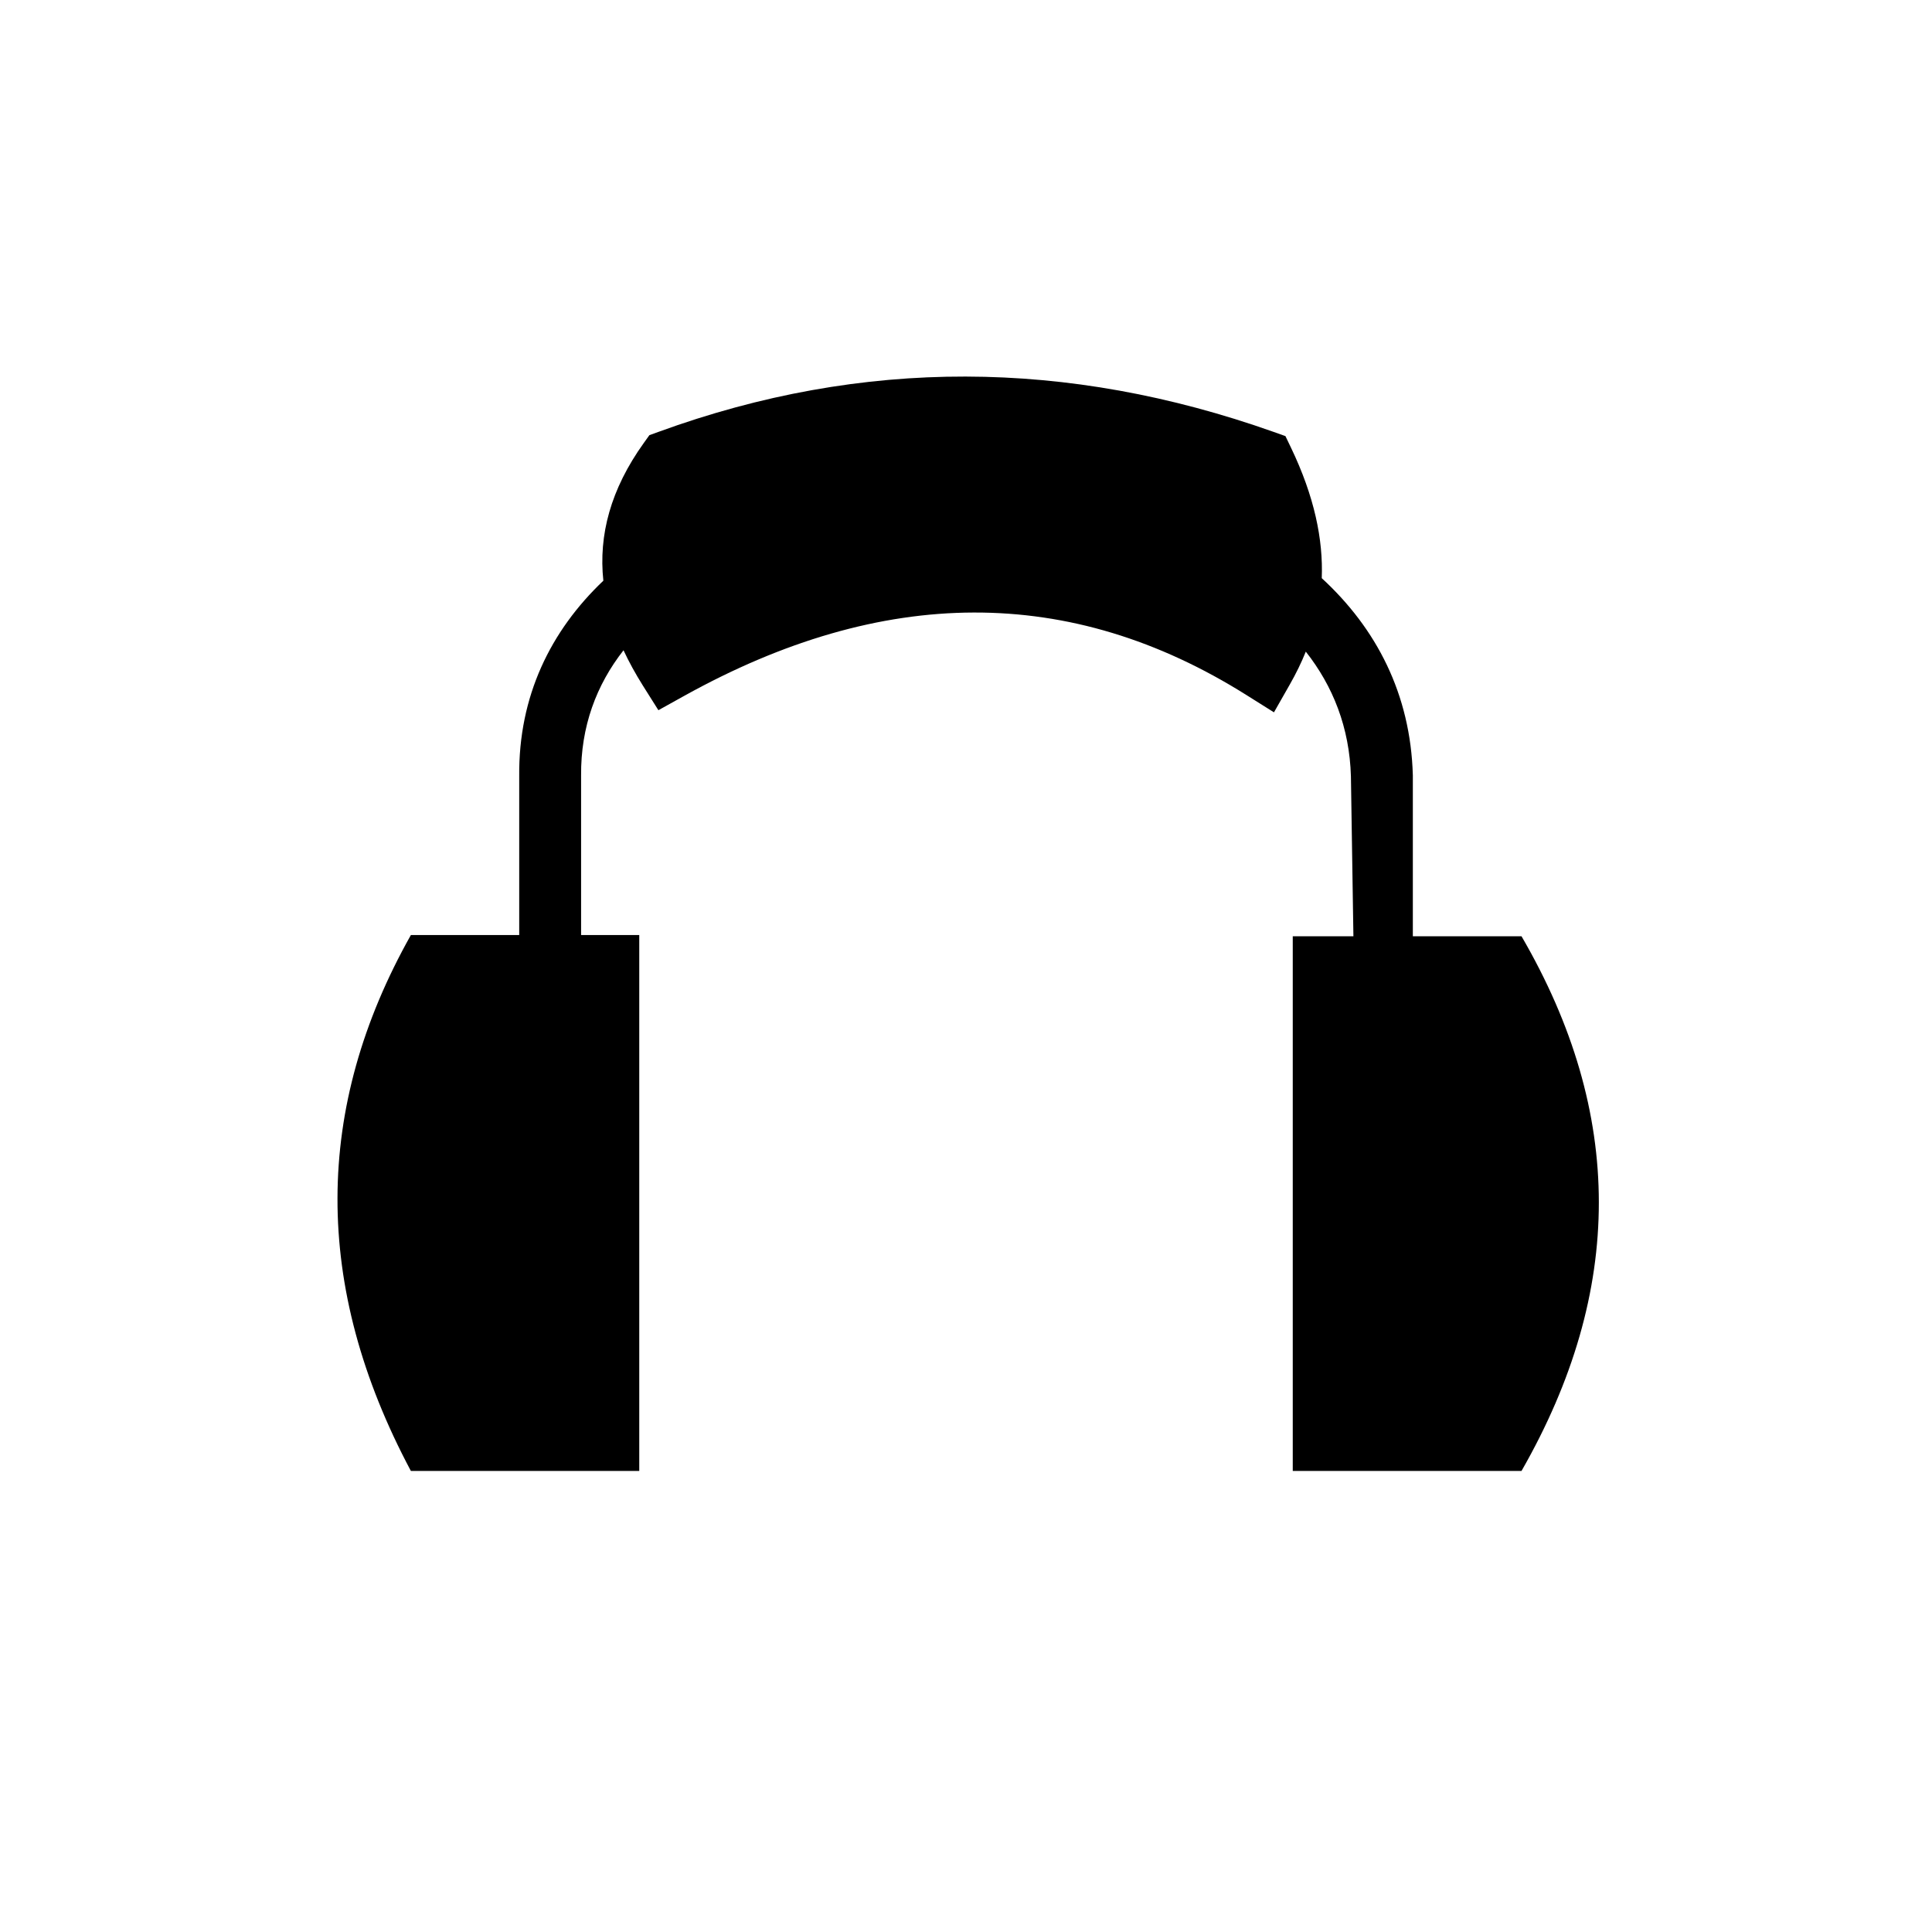
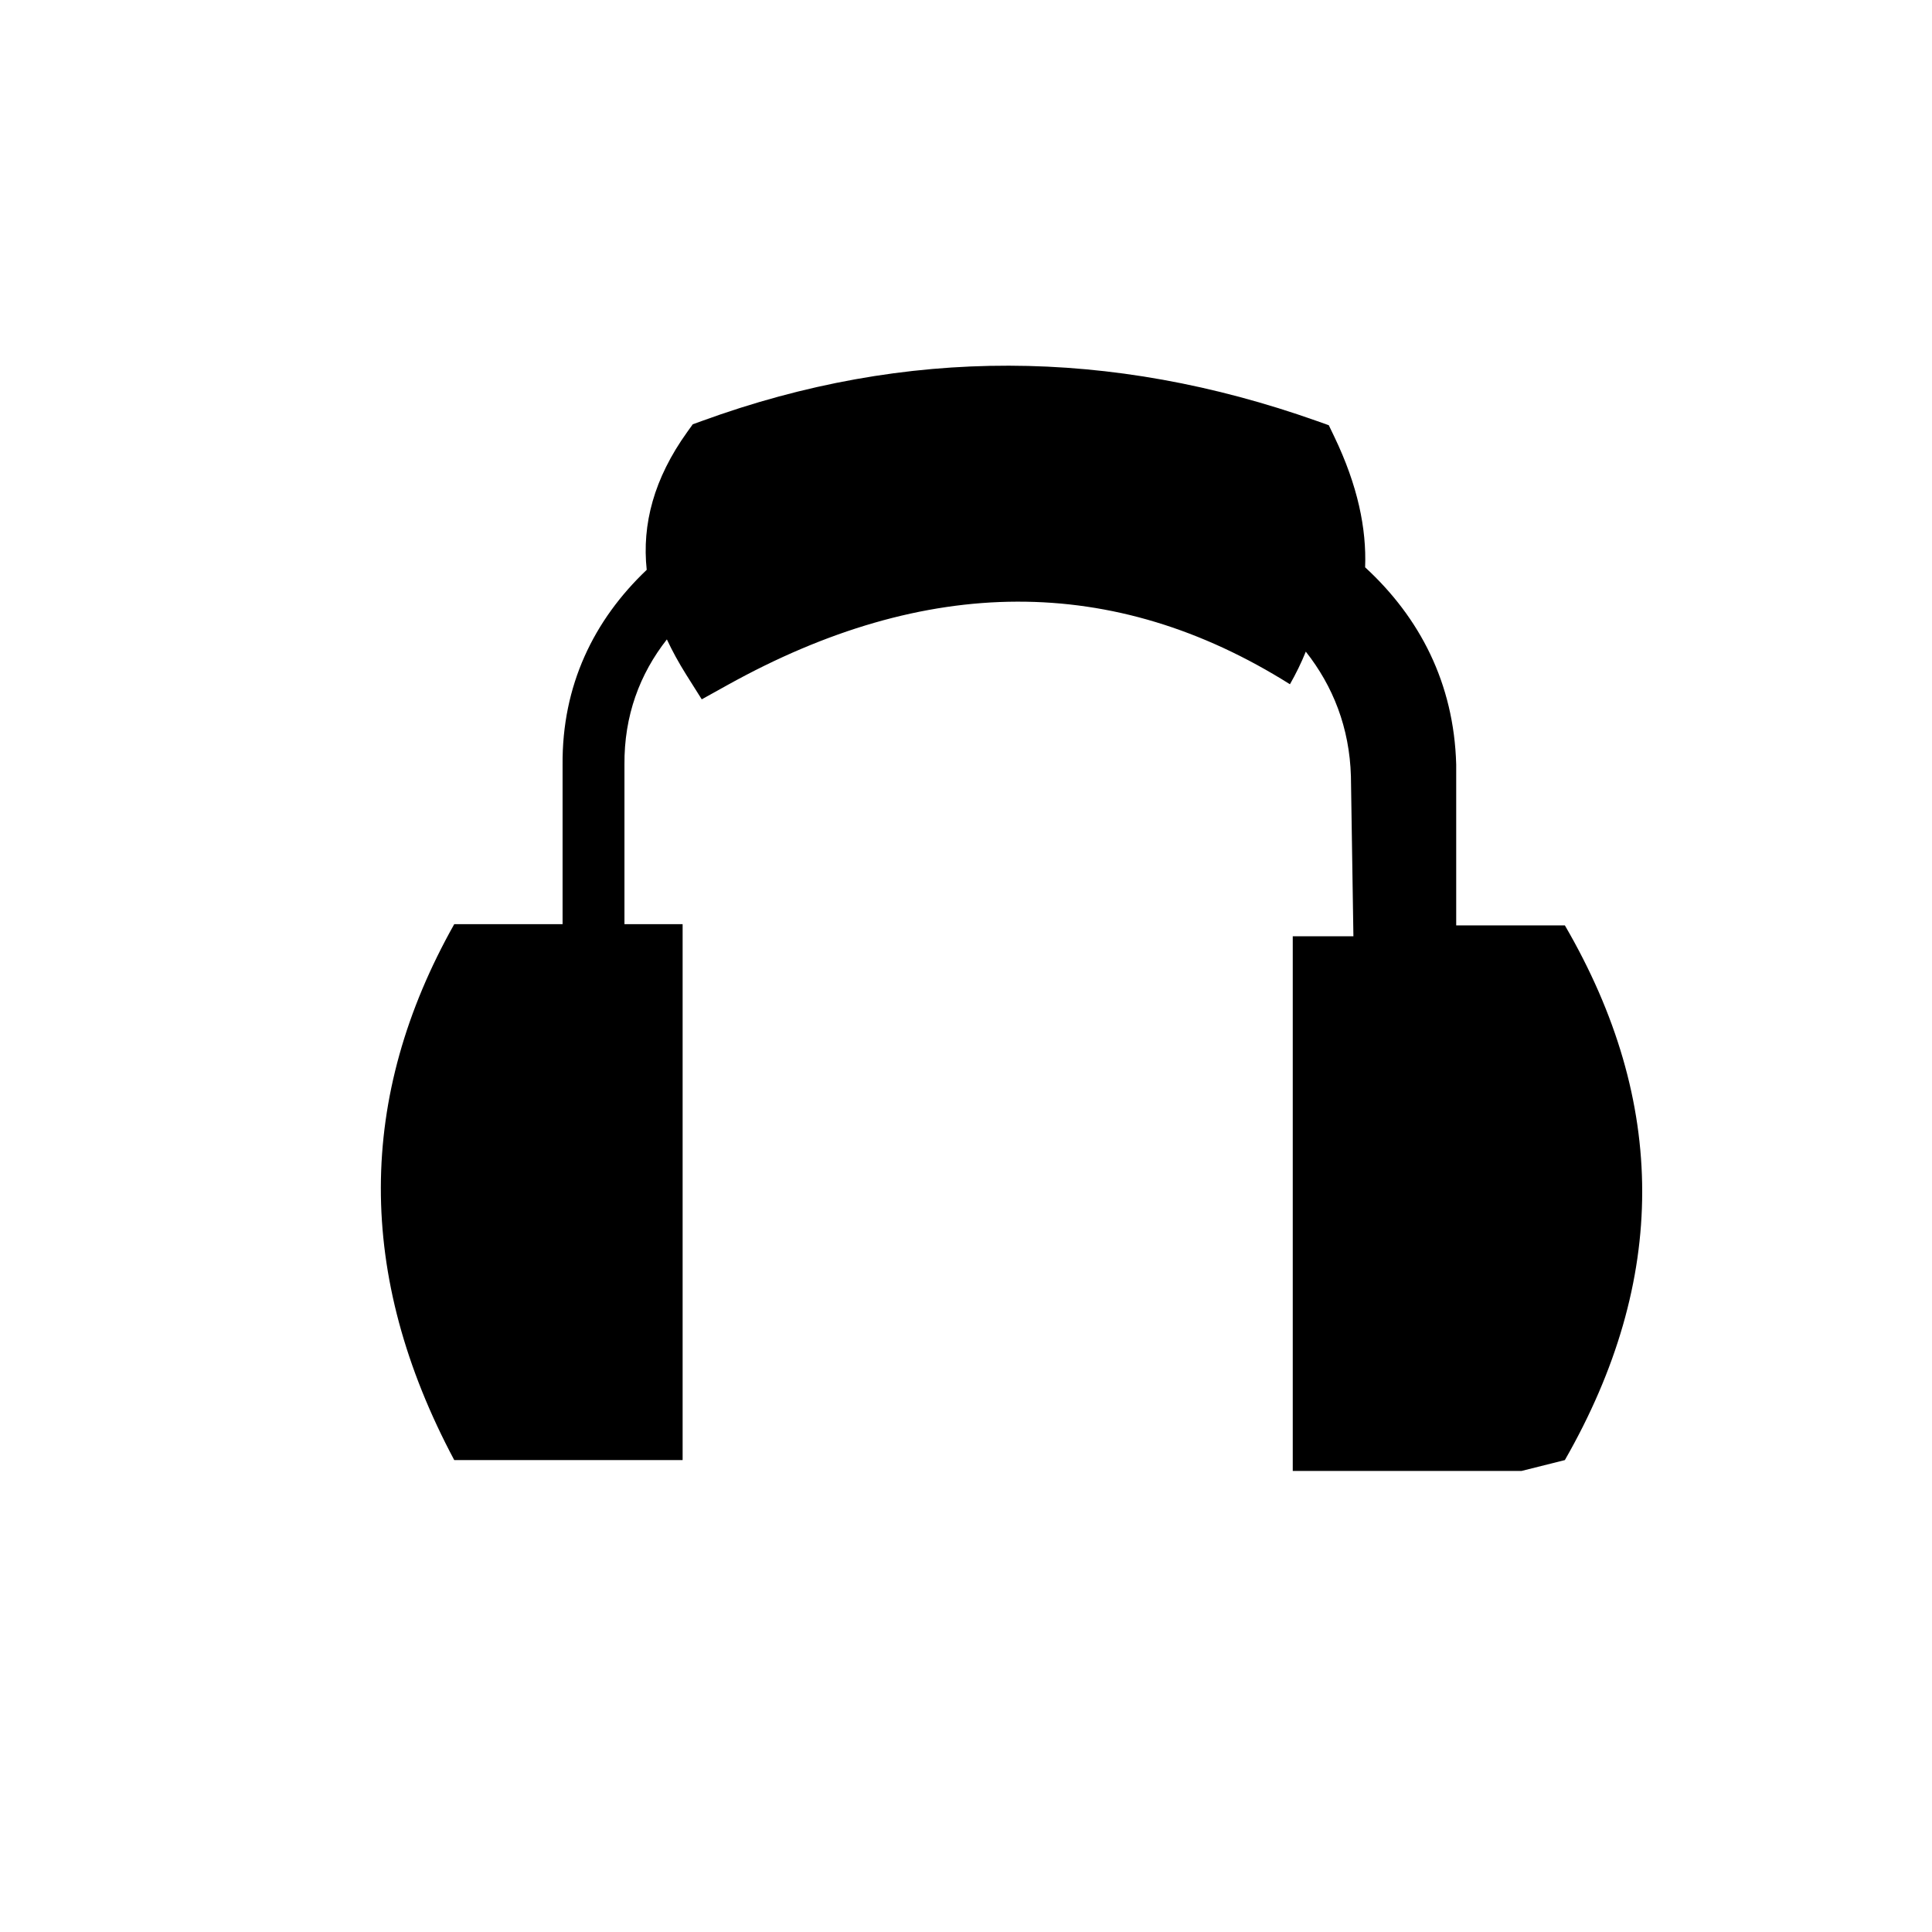
<svg xmlns="http://www.w3.org/2000/svg" fill="#000000" width="800px" height="800px" version="1.1" viewBox="144 144 512 512">
-   <path d="m547.21 533.82h-60.617v-141.7h16.074l-0.66-42.383c-0.371-12.934-4.762-23.93-11.957-33.047-1.195 2.969-2.606 5.844-4.203 8.645l-4.234 7.441-7.258-4.559c-46.738-29.402-96.41-29.043-149.09 0.227l-6.785 3.769-4.141-6.57c-1.945-3.102-3.652-6.203-5.102-9.312-7.172 9.145-11.359 20.207-11.242 33.219v42.242h15.414v142.03h-60.52c-26.152-49.059-25.719-96.355 0-142.03h28.707v-42.133c-0.195-21.152 8.281-38.445 22.297-51.766-1.285-12.051 1.895-24.207 10.727-36.512l1.473-2.055 2.379-0.863c54.246-19.785 108.52-19.32 162.99-0.023l3.188 1.133 1.465 3.047c6.203 12.926 8.559 24.324 8.164 34.605 14.453 13.293 23.539 30.684 24.137 52.246v42.648h28.797c27.305 46.918 27.348 93.93 0 141.7z" fill-rule="evenodd" />
+   <path d="m547.21 533.82h-60.617v-141.7h16.074l-0.66-42.383c-0.371-12.934-4.762-23.93-11.957-33.047-1.195 2.969-2.606 5.844-4.203 8.645c-46.738-29.402-96.41-29.043-149.09 0.227l-6.785 3.769-4.141-6.57c-1.945-3.102-3.652-6.203-5.102-9.312-7.172 9.145-11.359 20.207-11.242 33.219v42.242h15.414v142.03h-60.52c-26.152-49.059-25.719-96.355 0-142.03h28.707v-42.133c-0.195-21.152 8.281-38.445 22.297-51.766-1.285-12.051 1.895-24.207 10.727-36.512l1.473-2.055 2.379-0.863c54.246-19.785 108.52-19.32 162.99-0.023l3.188 1.133 1.465 3.047c6.203 12.926 8.559 24.324 8.164 34.605 14.453 13.293 23.539 30.684 24.137 52.246v42.648h28.797c27.305 46.918 27.348 93.93 0 141.7z" fill-rule="evenodd" />
</svg>